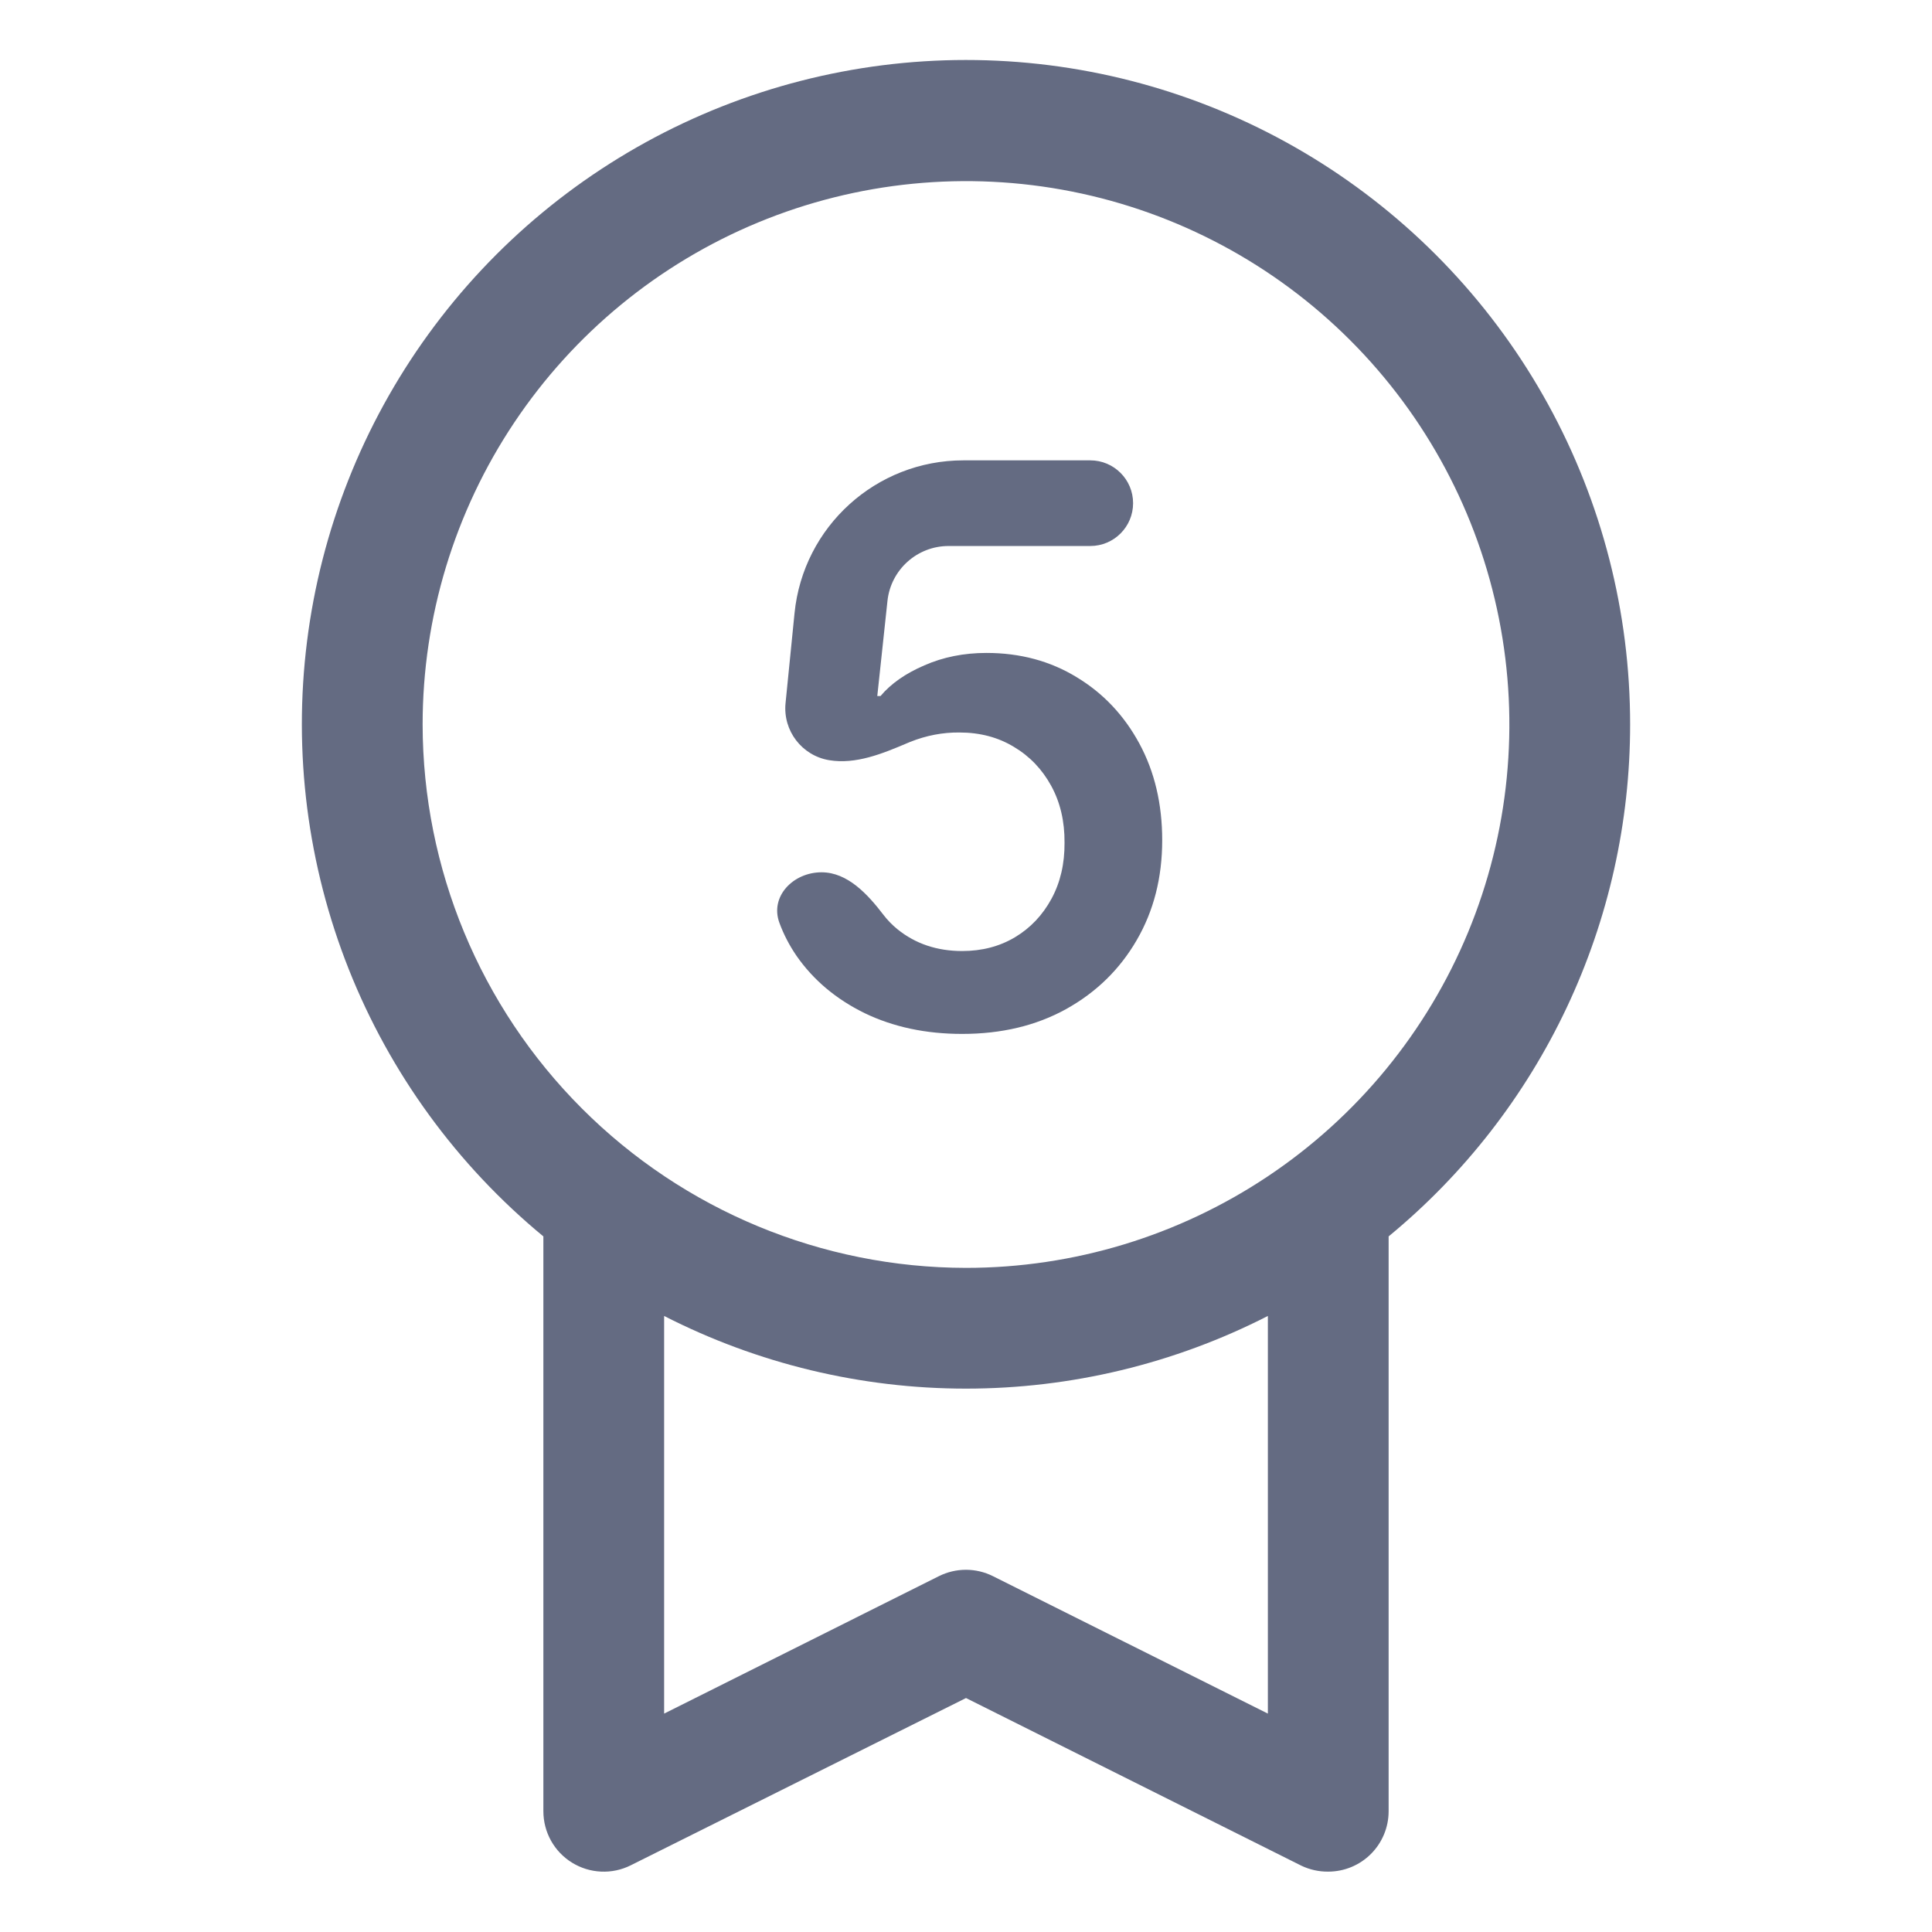
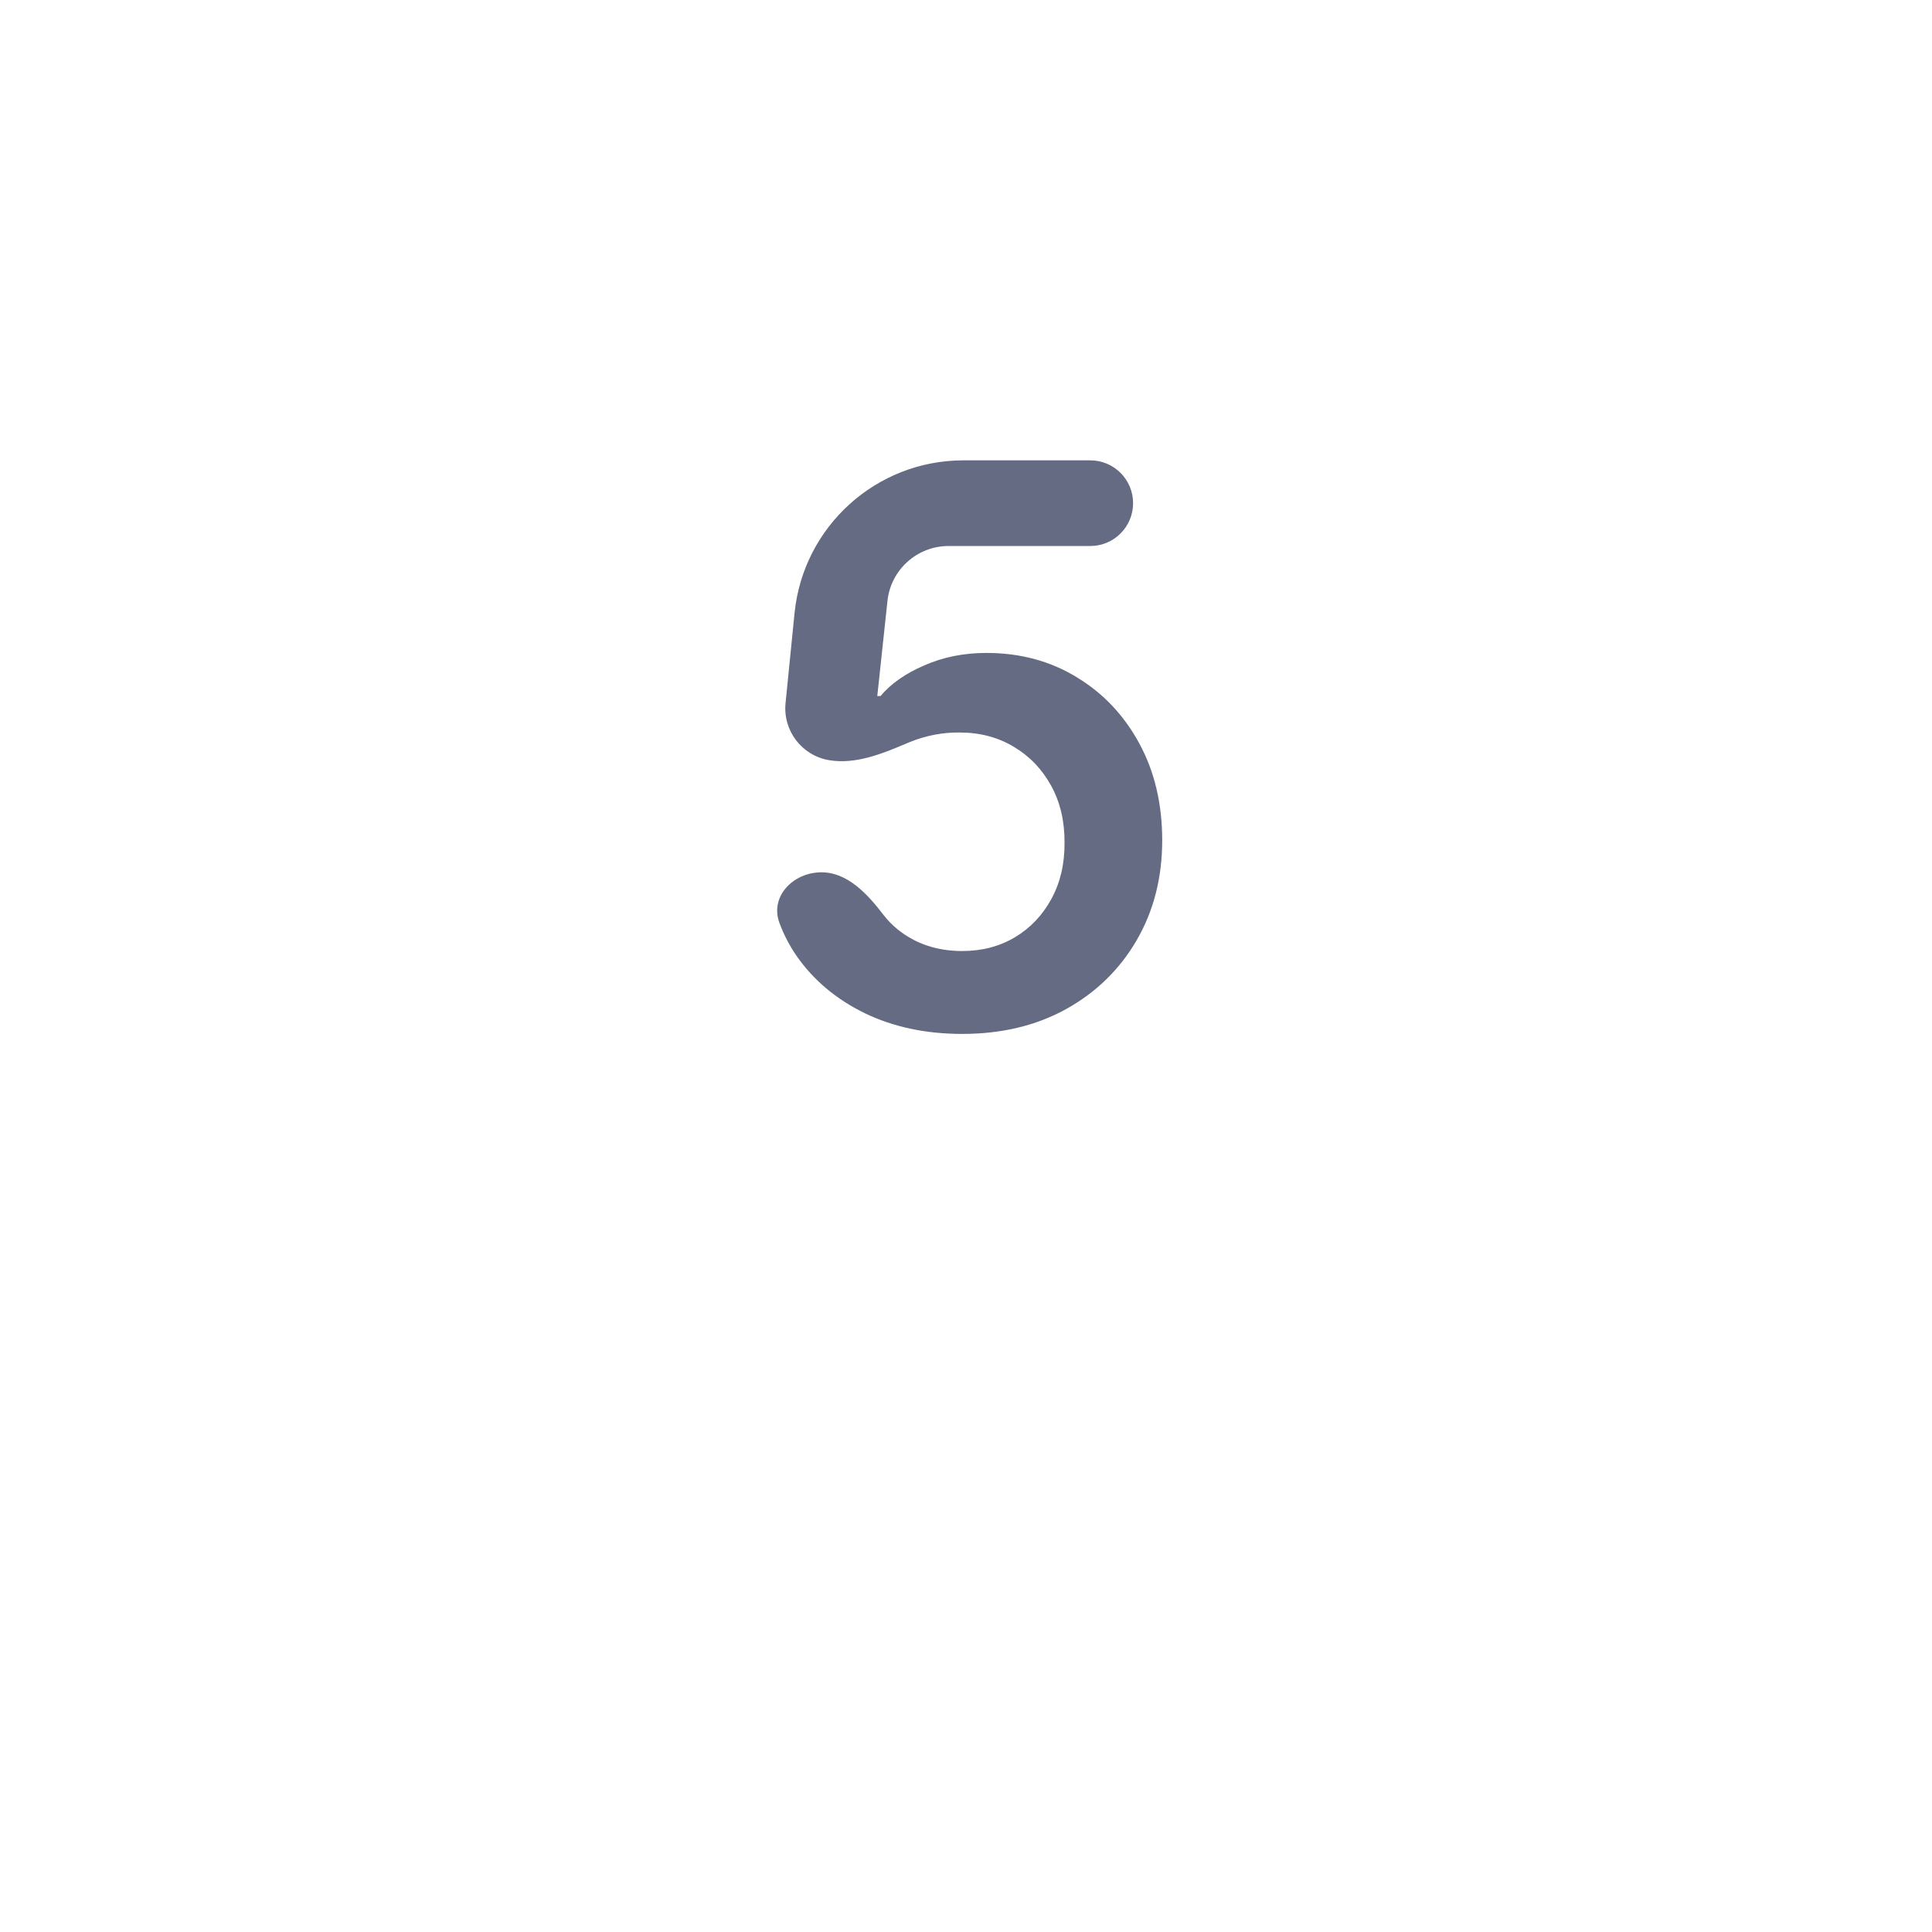
<svg xmlns="http://www.w3.org/2000/svg" fill="none" height="100%" overflow="visible" preserveAspectRatio="none" style="display: block;" viewBox="0 0 72 72" width="100%">
  <g id="Frame">
-     <path d="M60.75 27C60.752 22.829 59.701 18.725 57.693 15.069C55.685 11.414 52.785 8.325 49.264 6.09C45.742 3.854 41.713 2.545 37.55 2.284C33.388 2.023 29.227 2.818 25.453 4.595C21.68 6.372 18.417 9.074 15.968 12.45C13.518 15.826 11.961 19.767 11.442 23.905C10.923 28.044 11.459 32.246 12.998 36.122C14.538 39.999 17.033 43.423 20.25 46.077V67.5C20.25 67.884 20.348 68.261 20.534 68.596C20.721 68.932 20.99 69.213 21.317 69.415C21.643 69.617 22.016 69.732 22.399 69.749C22.782 69.767 23.164 69.686 23.507 69.514L36 63.281L48.496 69.528C48.809 69.678 49.153 69.754 49.5 69.75C50.097 69.75 50.669 69.513 51.091 69.091C51.513 68.669 51.75 68.097 51.75 67.5V46.077C54.565 43.759 56.832 40.846 58.388 37.547C59.944 34.249 60.751 30.647 60.75 27ZM15.75 27C15.75 22.995 16.938 19.08 19.163 15.75C21.388 12.42 24.55 9.824 28.251 8.291C31.951 6.759 36.023 6.358 39.951 7.139C43.879 7.92 47.487 9.849 50.319 12.681C53.151 15.513 55.08 19.121 55.861 23.049C56.642 26.977 56.241 31.049 54.709 34.749C53.176 38.45 50.58 41.612 47.25 43.837C43.92 46.062 40.005 47.25 36 47.25C30.631 47.244 25.484 45.109 21.688 41.312C17.891 37.516 15.756 32.369 15.75 27ZM47.25 63.861L37.004 58.739C36.691 58.583 36.347 58.501 35.997 58.501C35.648 58.501 35.303 58.583 34.99 58.739L24.75 63.861V49.042C28.233 50.822 32.089 51.75 36 51.75C39.911 51.75 43.767 50.822 47.25 49.042V63.861Z" fill="#646B82" id="Vector" />
    <path d="M35.858 38.531C34.506 38.531 33.295 38.274 32.227 37.759C31.159 37.237 30.31 36.523 29.681 35.617C29.418 35.233 29.206 34.825 29.047 34.394C28.682 33.406 29.562 32.508 30.616 32.508V32.508C31.588 32.508 32.339 33.328 32.929 34.1C33.075 34.29 33.246 34.467 33.444 34.629C34.114 35.171 34.918 35.442 35.858 35.442C36.595 35.442 37.251 35.271 37.826 34.928C38.4 34.584 38.853 34.107 39.185 33.496C39.516 32.886 39.678 32.189 39.672 31.406C39.678 30.61 39.513 29.903 39.175 29.285C38.836 28.667 38.373 28.183 37.785 27.834C37.197 27.477 36.521 27.298 35.757 27.298C35.135 27.291 34.523 27.408 33.921 27.648C33.884 27.663 33.847 27.678 33.811 27.694C32.887 28.087 31.891 28.495 30.901 28.33V28.33C29.884 28.161 29.173 27.231 29.275 26.205L29.61 22.852C29.933 19.619 32.653 17.156 35.903 17.156H40.631C41.513 17.156 42.227 17.871 42.227 18.752V18.752C42.227 19.634 41.513 20.348 40.631 20.348H35.352C34.18 20.348 33.197 21.231 33.073 22.396L32.694 25.939H32.815C33.201 25.479 33.745 25.098 34.448 24.796C35.151 24.487 35.922 24.333 36.761 24.333C38.018 24.333 39.141 24.635 40.128 25.239C41.115 25.836 41.893 26.66 42.461 27.71C43.029 28.76 43.312 29.961 43.312 31.314C43.312 32.707 42.995 33.949 42.359 35.041C41.73 36.125 40.855 36.98 39.732 37.605C38.617 38.222 37.325 38.531 35.858 38.531Z" fill="#646B82" id="5" />
  </g>
</svg>